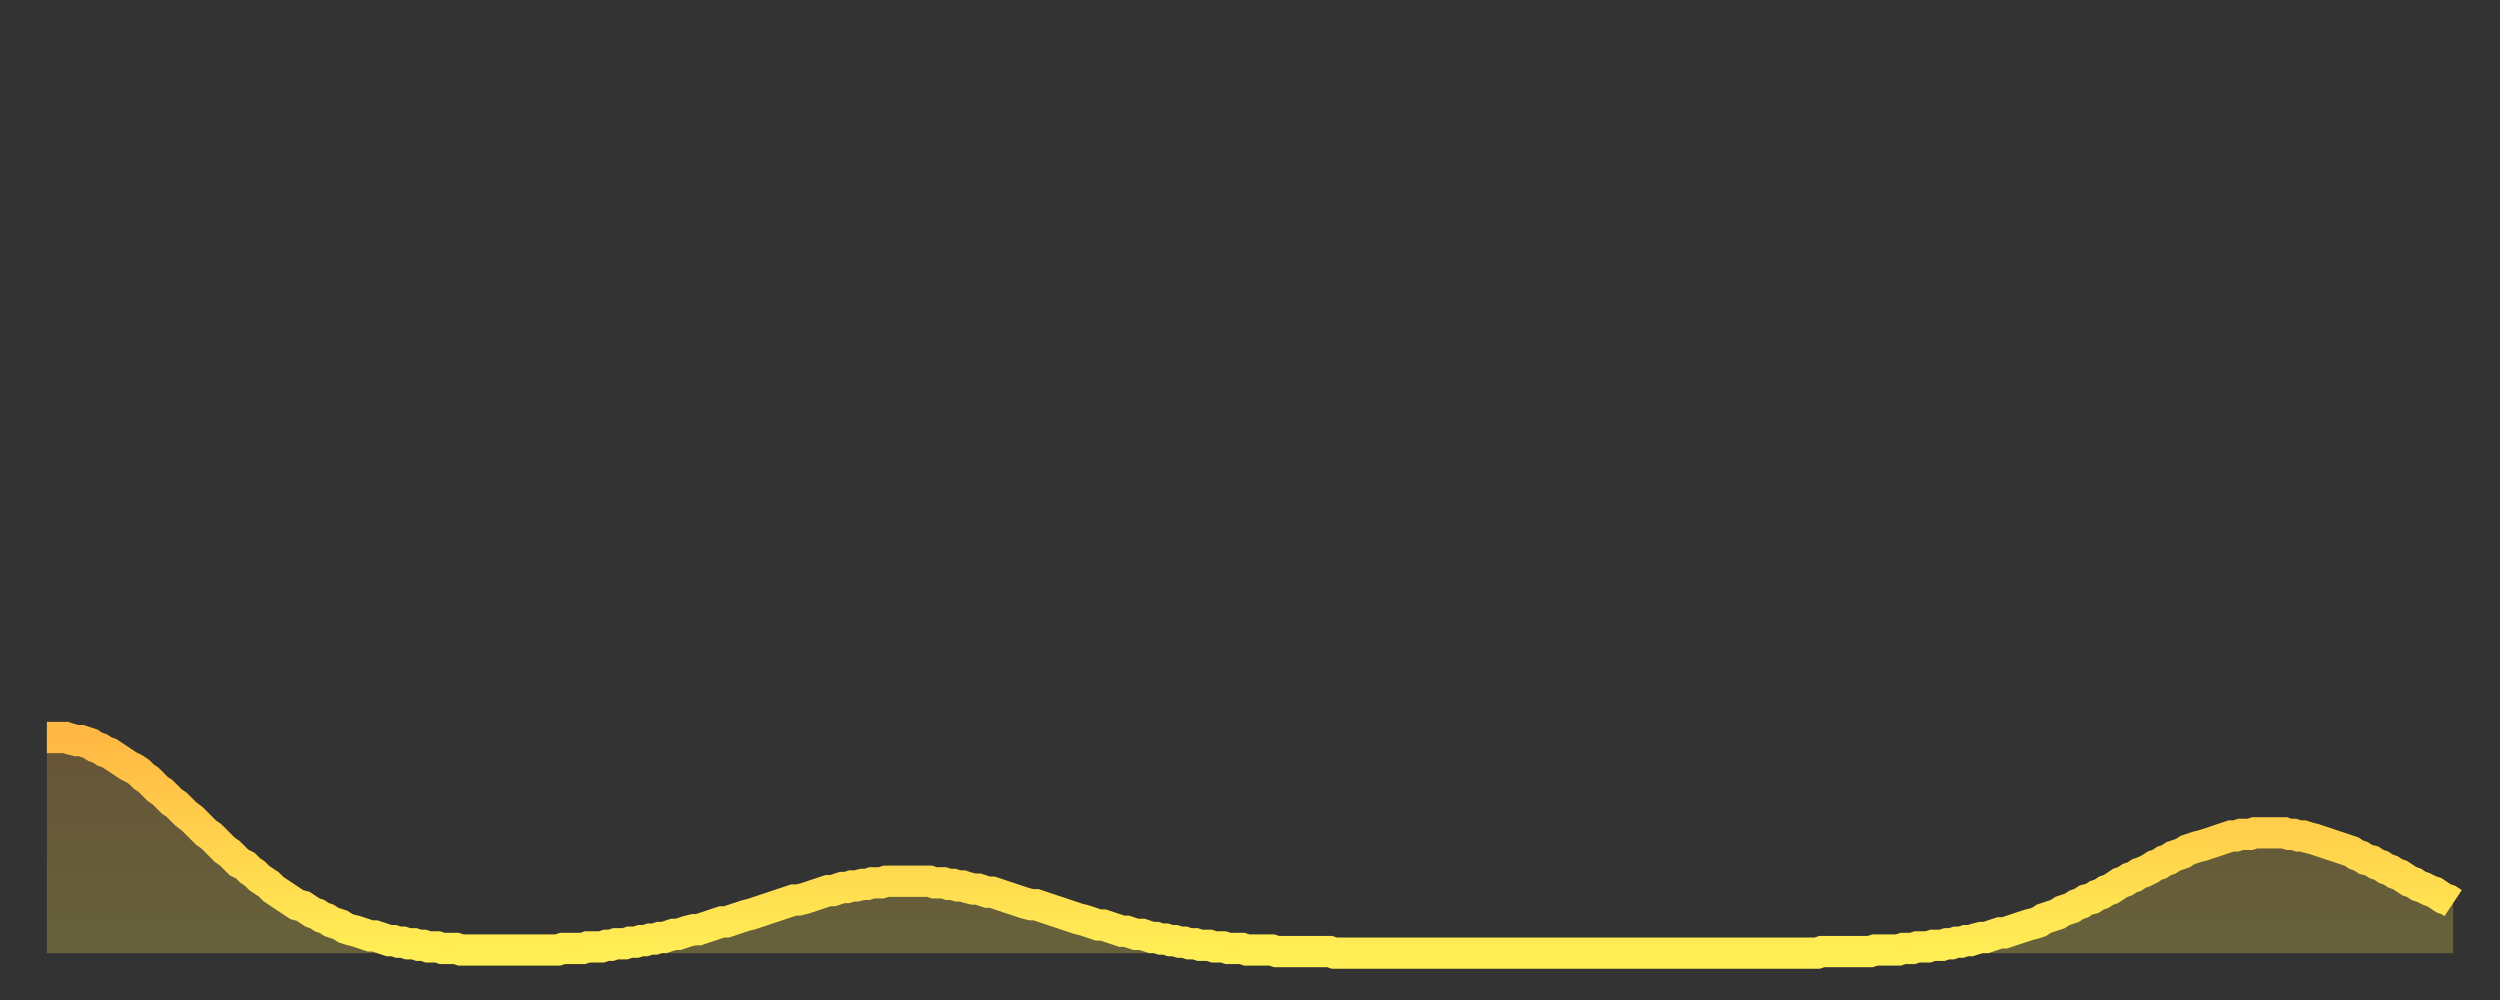
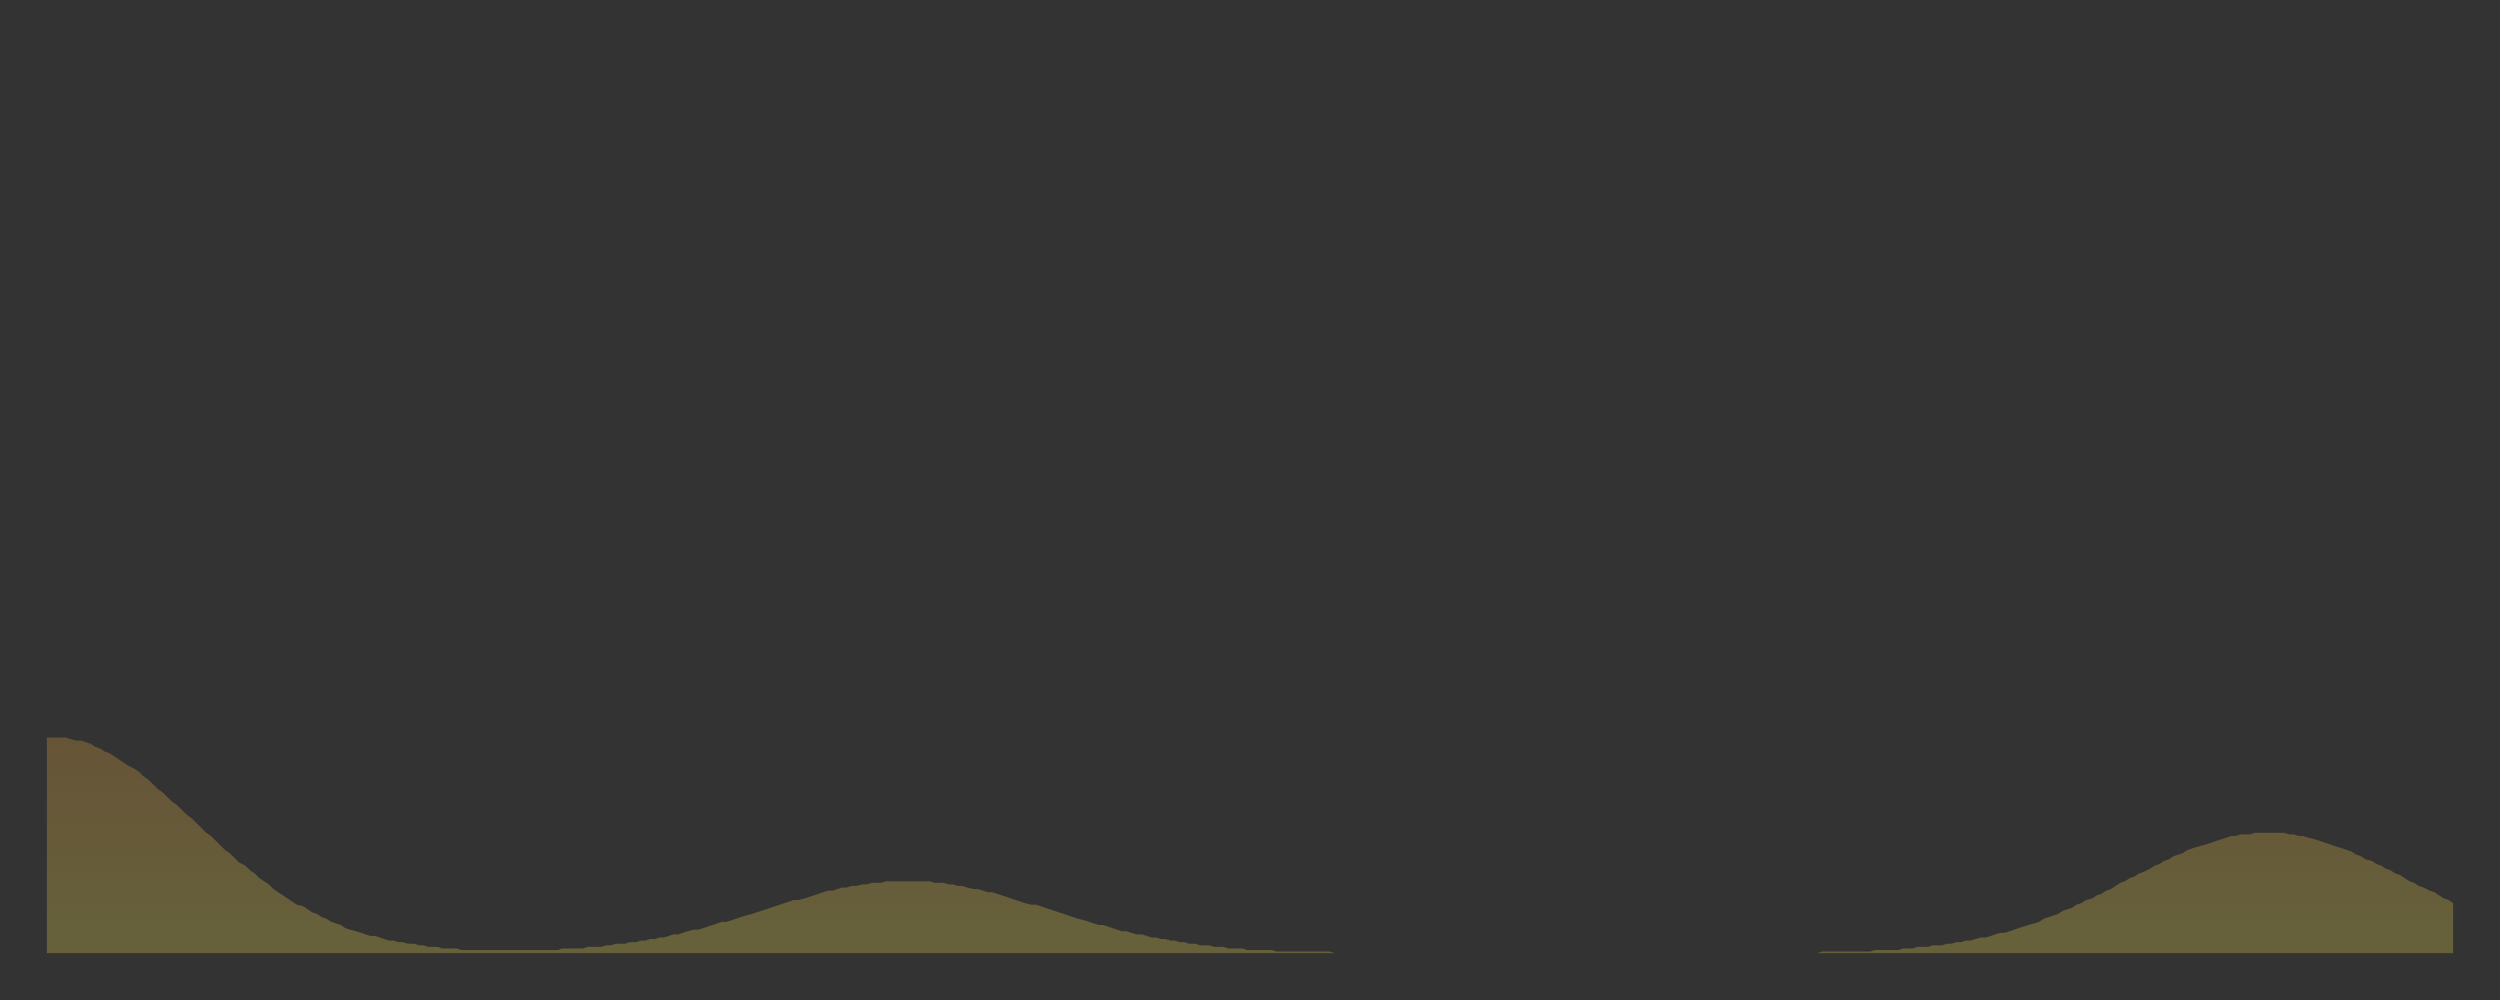
<svg xmlns="http://www.w3.org/2000/svg" baseProfile="full" height="64" version="1.1" width="160">
  <rect width="100%" height="100%" fill="#333333" stroke="none" />
  <defs>
    <linearGradient id="id2068838" x1="0" x2="0" y1="0" y2="1">
      <stop offset="0%" stop-color="#ffb843" />
      <stop offset="50%" stop-color="#ffd34c" />
      <stop offset="100%" stop-color="#ffee55" />
    </linearGradient>
  </defs>
  <g transform="translate(3,3)">
    <g>
-       <path d="M 0.0 44.2 0.3 44.2 0.6 44.2 0.9 44.2 1.2 44.2 1.5 44.3 1.9 44.4 2.2 44.4 2.5 44.5 2.8 44.6 3.1 44.8 3.4 44.9 3.7 45.1 4.0 45.2 4.3 45.4 4.6 45.6 4.9 45.8 5.2 46.0 5.6 46.2 5.9 46.4 6.2 46.7 6.5 46.9 6.8 47.2 7.1 47.5 7.4 47.7 7.7 48.0 8.0 48.3 8.3 48.5 8.6 48.8 8.9 49.1 9.3 49.4 9.6 49.7 9.9 50.0 10.2 50.3 10.5 50.5 10.8 50.8 11.1 51.1 11.4 51.4 11.7 51.6 12.0 51.9 12.3 52.2 12.7 52.4 13.0 52.7 13.3 52.9 13.6 53.2 13.9 53.4 14.2 53.6 14.5 53.9 14.8 54.1 15.1 54.3 15.4 54.5 15.7 54.7 16.0 54.9 16.4 55.0 16.7 55.2 17.0 55.4 17.3 55.5 17.6 55.7 17.9 55.8 18.2 56.0 18.5 56.1 18.8 56.2 19.1 56.4 19.4 56.5 19.8 56.6 20.1 56.7 20.4 56.8 20.7 56.9 21.0 56.9 21.3 57.0 21.6 57.1 21.9 57.2 22.2 57.2 22.5 57.3 22.8 57.3 23.1 57.4 23.5 57.4 23.8 57.5 24.1 57.5 24.4 57.6 24.7 57.6 25.0 57.6 25.3 57.7 25.6 57.7 25.9 57.7 26.2 57.7 26.5 57.8 26.8 57.8 27.2 57.8 27.5 57.8 27.8 57.8 28.1 57.8 28.4 57.8 28.7 57.8 29.0 57.8 29.3 57.8 29.6 57.8 29.9 57.8 30.2 57.8 30.6 57.8 30.9 57.8 31.2 57.8 31.5 57.8 31.8 57.8 32.1 57.8 32.4 57.8 32.7 57.8 33.0 57.7 33.3 57.7 33.6 57.7 33.9 57.7 34.3 57.7 34.6 57.6 34.9 57.6 35.2 57.6 35.5 57.6 35.8 57.5 36.1 57.5 36.4 57.4 36.7 57.4 37.0 57.4 37.3 57.3 37.7 57.3 38.0 57.2 38.3 57.2 38.6 57.1 38.9 57.1 39.2 57.0 39.5 57.0 39.8 56.9 40.1 56.8 40.4 56.8 40.7 56.7 41.0 56.6 41.4 56.5 41.7 56.5 42.0 56.4 42.3 56.3 42.6 56.2 42.9 56.1 43.2 56.0 43.5 56.0 43.8 55.9 44.1 55.8 44.4 55.7 44.7 55.6 45.1 55.5 45.4 55.4 45.7 55.3 46.0 55.2 46.3 55.1 46.6 55.0 46.9 54.9 47.2 54.8 47.5 54.7 47.8 54.6 48.1 54.6 48.5 54.5 48.8 54.4 49.1 54.3 49.4 54.2 49.7 54.1 50.0 54.0 50.3 54.0 50.6 53.9 50.9 53.8 51.2 53.8 51.5 53.7 51.8 53.7 52.2 53.6 52.5 53.6 52.8 53.5 53.1 53.5 53.4 53.5 53.7 53.4 54.0 53.4 54.3 53.4 54.6 53.4 54.9 53.4 55.2 53.4 55.6 53.4 55.9 53.4 56.2 53.4 56.5 53.4 56.8 53.5 57.1 53.5 57.4 53.5 57.7 53.6 58.0 53.6 58.3 53.7 58.6 53.7 58.9 53.8 59.3 53.9 59.6 53.9 59.9 54.0 60.2 54.1 60.5 54.1 60.8 54.2 61.1 54.3 61.4 54.4 61.7 54.5 62.0 54.6 62.3 54.7 62.6 54.8 63.0 54.9 63.3 54.9 63.6 55.0 63.9 55.1 64.2 55.2 64.5 55.3 64.8 55.4 65.1 55.5 65.4 55.6 65.7 55.7 66.0 55.8 66.4 55.9 66.7 56.0 67.0 56.1 67.3 56.2 67.6 56.2 67.9 56.3 68.2 56.4 68.5 56.5 68.8 56.6 69.1 56.6 69.4 56.7 69.7 56.8 70.1 56.8 70.4 56.9 70.7 57.0 71.0 57.0 71.3 57.1 71.6 57.1 71.9 57.2 72.2 57.2 72.5 57.3 72.8 57.3 73.1 57.4 73.5 57.4 73.8 57.5 74.1 57.5 74.4 57.5 74.7 57.6 75.0 57.6 75.3 57.6 75.6 57.7 75.9 57.7 76.2 57.7 76.5 57.7 76.8 57.8 77.2 57.8 77.5 57.8 77.8 57.8 78.1 57.8 78.4 57.8 78.7 57.9 79.0 57.9 79.3 57.9 79.6 57.9 79.9 57.9 80.2 57.9 80.5 57.9 80.9 57.9 81.2 57.9 81.5 57.9 81.8 57.9 82.1 57.9 82.4 58.0 82.7 58.0 83.0 58.0 83.3 58.0 83.6 58.0 83.9 58.0 84.3 58.0 84.6 58.0 84.9 58.0 85.2 58.0 85.5 58.0 85.8 58.0 86.1 58.0 86.4 58.0 86.7 58.0 87.0 58.0 87.3 58.0 87.6 58.0 88.0 58.0 88.3 58.0 88.6 58.0 88.9 58.0 89.2 58.0 89.5 58.0 89.8 58.0 90.1 58.0 90.4 58.0 90.7 58.0 91.0 58.0 91.4 58.0 91.7 58.0 92.0 58.0 92.3 58.0 92.6 58.0 92.9 58.0 93.2 58.0 93.5 58.0 93.8 58.0 94.1 58.0 94.4 58.0 94.7 58.0 95.1 58.0 95.4 58.0 95.7 58.0 96.0 58.0 96.3 58.0 96.6 58.0 96.9 58.0 97.2 58.0 97.5 58.0 97.8 58.0 98.1 58.0 98.4 58.0 98.8 58.0 99.1 58.0 99.4 58.0 99.7 58.0 100.0 58.0 100.3 58.0 100.6 58.0 100.9 58.0 101.2 58.0 101.5 58.0 101.8 58.0 102.2 58.0 102.5 58.0 102.8 58.0 103.1 58.0 103.4 58.0 103.7 58.0 104.0 58.0 104.3 58.0 104.6 58.0 104.9 58.0 105.2 58.0 105.5 58.0 105.9 58.0 106.2 58.0 106.5 58.0 106.8 58.0 107.1 58.0 107.4 58.0 107.7 58.0 108.0 58.0 108.3 58.0 108.6 58.0 108.9 58.0 109.3 58.0 109.6 58.0 109.9 58.0 110.2 58.0 110.5 58.0 110.8 58.0 111.1 58.0 111.4 58.0 111.7 58.0 112.0 58.0 112.3 58.0 112.6 58.0 113.0 58.0 113.3 58.0 113.6 57.9 113.9 57.9 114.2 57.9 114.5 57.9 114.8 57.9 115.1 57.9 115.4 57.9 115.7 57.9 116.0 57.9 116.3 57.9 116.7 57.9 117.0 57.8 117.3 57.8 117.6 57.8 117.9 57.8 118.2 57.8 118.5 57.8 118.8 57.7 119.1 57.7 119.4 57.7 119.7 57.6 120.1 57.6 120.4 57.6 120.7 57.5 121.0 57.5 121.3 57.5 121.6 57.4 121.9 57.4 122.2 57.3 122.5 57.3 122.8 57.2 123.1 57.2 123.4 57.1 123.8 57.0 124.1 57.0 124.4 56.9 124.7 56.8 125.0 56.7 125.3 56.7 125.6 56.6 125.9 56.5 126.2 56.4 126.5 56.3 126.8 56.2 127.2 56.1 127.5 56.0 127.8 55.8 128.1 55.7 128.4 55.6 128.7 55.5 129.0 55.3 129.3 55.2 129.6 55.1 129.9 54.9 130.2 54.8 130.5 54.6 130.9 54.5 131.2 54.3 131.5 54.2 131.8 54.0 132.1 53.9 132.4 53.7 132.7 53.5 133.0 53.4 133.3 53.2 133.6 53.1 133.9 52.9 134.2 52.8 134.6 52.6 134.9 52.4 135.2 52.3 135.5 52.1 135.8 52.0 136.1 51.8 136.4 51.7 136.7 51.6 137.0 51.4 137.3 51.3 137.6 51.2 138.0 51.1 138.3 51.0 138.6 50.9 138.9 50.8 139.2 50.7 139.5 50.6 139.8 50.5 140.1 50.5 140.4 50.4 140.7 50.4 141.0 50.4 141.3 50.3 141.7 50.3 142.0 50.3 142.3 50.3 142.6 50.3 142.9 50.3 143.2 50.3 143.5 50.4 143.8 50.4 144.1 50.5 144.4 50.5 144.7 50.6 145.1 50.7 145.4 50.8 145.7 50.9 146.0 51.0 146.3 51.1 146.6 51.2 146.9 51.3 147.2 51.4 147.5 51.5 147.8 51.7 148.1 51.8 148.4 52.0 148.8 52.1 149.1 52.3 149.4 52.4 149.7 52.6 150.0 52.7 150.3 52.9 150.6 53.0 150.9 53.2 151.2 53.4 151.5 53.5 151.8 53.7 152.1 53.8 152.5 54.0 152.8 54.1 153.1 54.3 153.4 54.5 153.7 54.6 154.0 54.8" fill="none" id="graph-curve" opacity="1" stroke="url(#id2068838)" stroke-width="2" />
      <path d="M 0 58 L 0.0 44.2 0.3 44.2 0.6 44.2 0.9 44.2 1.2 44.2 1.5 44.3 1.9 44.4 2.2 44.4 2.5 44.5 2.8 44.6 3.1 44.8 3.4 44.9 3.7 45.1 4.0 45.2 4.3 45.4 4.6 45.6 4.9 45.8 5.2 46.0 5.6 46.2 5.9 46.4 6.2 46.7 6.5 46.9 6.8 47.2 7.1 47.5 7.4 47.7 7.7 48.0 8.0 48.3 8.3 48.5 8.6 48.8 8.9 49.1 9.3 49.4 9.6 49.7 9.9 50.0 10.2 50.3 10.5 50.5 10.8 50.8 11.1 51.1 11.4 51.4 11.7 51.6 12.0 51.9 12.3 52.2 12.7 52.4 13.0 52.7 13.3 52.9 13.6 53.2 13.9 53.4 14.2 53.6 14.5 53.9 14.8 54.1 15.1 54.3 15.4 54.5 15.7 54.7 16.0 54.9 16.4 55.0 16.7 55.2 17.0 55.4 17.3 55.5 17.6 55.7 17.9 55.8 18.2 56.0 18.5 56.1 18.8 56.2 19.1 56.4 19.4 56.5 19.8 56.6 20.1 56.7 20.4 56.8 20.7 56.9 21.0 56.9 21.3 57.0 21.6 57.1 21.9 57.2 22.2 57.2 22.5 57.3 22.8 57.3 23.1 57.4 23.5 57.4 23.8 57.5 24.1 57.5 24.4 57.6 24.7 57.6 25.0 57.6 25.3 57.7 25.6 57.7 25.9 57.7 26.2 57.7 26.5 57.8 26.8 57.8 27.2 57.8 27.5 57.8 27.8 57.8 28.1 57.8 28.4 57.8 28.7 57.8 29.0 57.8 29.3 57.8 29.6 57.8 29.9 57.8 30.2 57.8 30.6 57.8 30.9 57.8 31.2 57.8 31.5 57.8 31.8 57.8 32.1 57.8 32.4 57.8 32.7 57.8 33.0 57.7 33.3 57.7 33.6 57.7 33.9 57.7 34.3 57.7 34.6 57.6 34.9 57.6 35.2 57.6 35.5 57.6 35.8 57.5 36.1 57.5 36.4 57.4 36.7 57.4 37.0 57.4 37.3 57.3 37.7 57.3 38.0 57.2 38.3 57.2 38.6 57.1 38.9 57.1 39.2 57.0 39.5 57.0 39.8 56.9 40.1 56.8 40.4 56.8 40.7 56.7 41.0 56.6 41.4 56.5 41.7 56.5 42.0 56.4 42.3 56.3 42.6 56.2 42.9 56.1 43.2 56.0 43.5 56.0 43.8 55.9 44.1 55.8 44.4 55.7 44.7 55.6 45.1 55.5 45.4 55.4 45.7 55.3 46.0 55.2 46.3 55.1 46.6 55.0 46.9 54.9 47.2 54.8 47.5 54.7 47.8 54.6 48.1 54.6 48.5 54.5 48.8 54.4 49.1 54.3 49.4 54.2 49.7 54.1 50.0 54.0 50.3 54.0 50.6 53.9 50.9 53.8 51.2 53.8 51.5 53.7 51.8 53.7 52.2 53.6 52.5 53.6 52.8 53.5 53.1 53.5 53.4 53.5 53.7 53.4 54.0 53.4 54.3 53.4 54.6 53.4 54.9 53.4 55.2 53.4 55.6 53.4 55.9 53.4 56.2 53.4 56.5 53.4 56.8 53.5 57.1 53.5 57.4 53.5 57.7 53.6 58.0 53.6 58.3 53.7 58.6 53.7 58.9 53.8 59.3 53.9 59.6 53.9 59.9 54.0 60.2 54.1 60.5 54.1 60.8 54.2 61.1 54.3 61.4 54.4 61.7 54.5 62.0 54.6 62.3 54.7 62.6 54.8 63.0 54.9 63.3 54.9 63.6 55.0 63.9 55.1 64.2 55.2 64.5 55.3 64.8 55.4 65.1 55.5 65.4 55.6 65.7 55.7 66.0 55.8 66.4 55.9 66.7 56.0 67.0 56.1 67.3 56.2 67.6 56.2 67.9 56.3 68.2 56.4 68.5 56.5 68.8 56.6 69.1 56.6 69.4 56.7 69.7 56.8 70.1 56.8 70.4 56.9 70.7 57.0 71.0 57.0 71.3 57.1 71.6 57.1 71.9 57.2 72.2 57.2 72.5 57.3 72.8 57.3 73.1 57.4 73.5 57.4 73.8 57.5 74.1 57.5 74.4 57.5 74.7 57.6 75.0 57.6 75.3 57.6 75.6 57.7 75.9 57.7 76.2 57.7 76.5 57.7 76.8 57.8 77.2 57.8 77.5 57.8 77.8 57.8 78.1 57.8 78.4 57.8 78.7 57.9 79.0 57.9 79.3 57.9 79.6 57.9 79.9 57.9 80.2 57.9 80.5 57.9 80.9 57.9 81.2 57.9 81.5 57.9 81.8 57.9 82.1 57.9 82.4 58.0 82.7 58.0 83.0 58.0 83.3 58.0 83.6 58.0 83.9 58.0 84.3 58.0 84.6 58.0 84.9 58.0 85.2 58.0 85.5 58.0 85.8 58.0 86.1 58.0 86.4 58.0 86.7 58.0 87.0 58.0 87.3 58.0 87.6 58.0 88.0 58.0 88.3 58.0 88.6 58.0 88.9 58.0 89.2 58.0 89.5 58.0 89.8 58.0 90.1 58.0 90.4 58.0 90.7 58.0 91.0 58.0 91.4 58.0 91.7 58.0 92.0 58.0 92.3 58.0 92.6 58.0 92.9 58.0 93.2 58.0 93.5 58.0 93.8 58.0 94.1 58.0 94.4 58.0 94.7 58.0 95.1 58.0 95.4 58.0 95.7 58.0 96.0 58.0 96.3 58.0 96.6 58.0 96.9 58.0 97.2 58.0 97.5 58.0 97.8 58.0 98.1 58.0 98.4 58.0 98.8 58.0 99.1 58.0 99.4 58.0 99.7 58.0 100.0 58.0 100.3 58.0 100.6 58.0 100.9 58.0 101.2 58.0 101.5 58.0 101.8 58.0 102.2 58.0 102.5 58.0 102.8 58.0 103.1 58.0 103.4 58.0 103.7 58.0 104.0 58.0 104.3 58.0 104.6 58.0 104.9 58.0 105.2 58.0 105.5 58.0 105.9 58.0 106.2 58.0 106.5 58.0 106.8 58.0 107.1 58.0 107.4 58.0 107.7 58.0 108.0 58.0 108.3 58.0 108.6 58.0 108.9 58.0 109.3 58.0 109.6 58.0 109.9 58.0 110.2 58.0 110.5 58.0 110.8 58.0 111.1 58.0 111.4 58.0 111.7 58.0 112.0 58.0 112.3 58.0 112.6 58.0 113.0 58.0 113.3 58.0 113.6 57.9 113.9 57.9 114.2 57.9 114.5 57.9 114.8 57.9 115.1 57.9 115.4 57.9 115.7 57.9 116.0 57.9 116.3 57.9 116.7 57.9 117.0 57.8 117.3 57.8 117.6 57.8 117.9 57.8 118.2 57.8 118.5 57.8 118.8 57.7 119.1 57.7 119.4 57.7 119.7 57.6 120.1 57.6 120.4 57.6 120.7 57.5 121.0 57.5 121.3 57.5 121.6 57.4 121.9 57.4 122.2 57.3 122.5 57.3 122.8 57.2 123.1 57.2 123.4 57.1 123.8 57.0 124.1 57.0 124.4 56.9 124.7 56.8 125.0 56.7 125.3 56.7 125.6 56.6 125.9 56.5 126.2 56.4 126.5 56.3 126.8 56.2 127.2 56.1 127.5 56.0 127.8 55.8 128.1 55.7 128.4 55.6 128.7 55.5 129.0 55.3 129.3 55.2 129.6 55.1 129.9 54.9 130.2 54.8 130.5 54.6 130.9 54.5 131.2 54.3 131.5 54.2 131.8 54.0 132.1 53.9 132.4 53.7 132.7 53.5 133.0 53.4 133.3 53.2 133.6 53.1 133.9 52.9 134.2 52.8 134.6 52.6 134.9 52.4 135.2 52.3 135.5 52.1 135.8 52.0 136.1 51.8 136.4 51.7 136.7 51.6 137.0 51.4 137.3 51.3 137.6 51.2 138.0 51.1 138.3 51.0 138.6 50.9 138.9 50.8 139.2 50.7 139.5 50.6 139.8 50.5 140.1 50.5 140.4 50.4 140.7 50.4 141.0 50.4 141.3 50.3 141.7 50.3 142.0 50.3 142.3 50.3 142.6 50.3 142.9 50.3 143.2 50.3 143.5 50.4 143.8 50.4 144.1 50.5 144.4 50.5 144.7 50.6 145.1 50.7 145.4 50.8 145.7 50.9 146.0 51.0 146.3 51.1 146.6 51.2 146.9 51.3 147.2 51.4 147.5 51.5 147.8 51.7 148.1 51.8 148.4 52.0 148.8 52.1 149.1 52.3 149.4 52.4 149.7 52.6 150.0 52.7 150.3 52.9 150.6 53.0 150.9 53.2 151.2 53.4 151.5 53.5 151.8 53.7 152.1 53.8 152.5 54.0 152.8 54.1 153.1 54.3 153.4 54.5 153.7 54.6 154.0 54.8 154 58" fill="url(#id2068838)" fill-opacity=".25" id="graph-shadow" />
    </g>
  </g>
</svg>